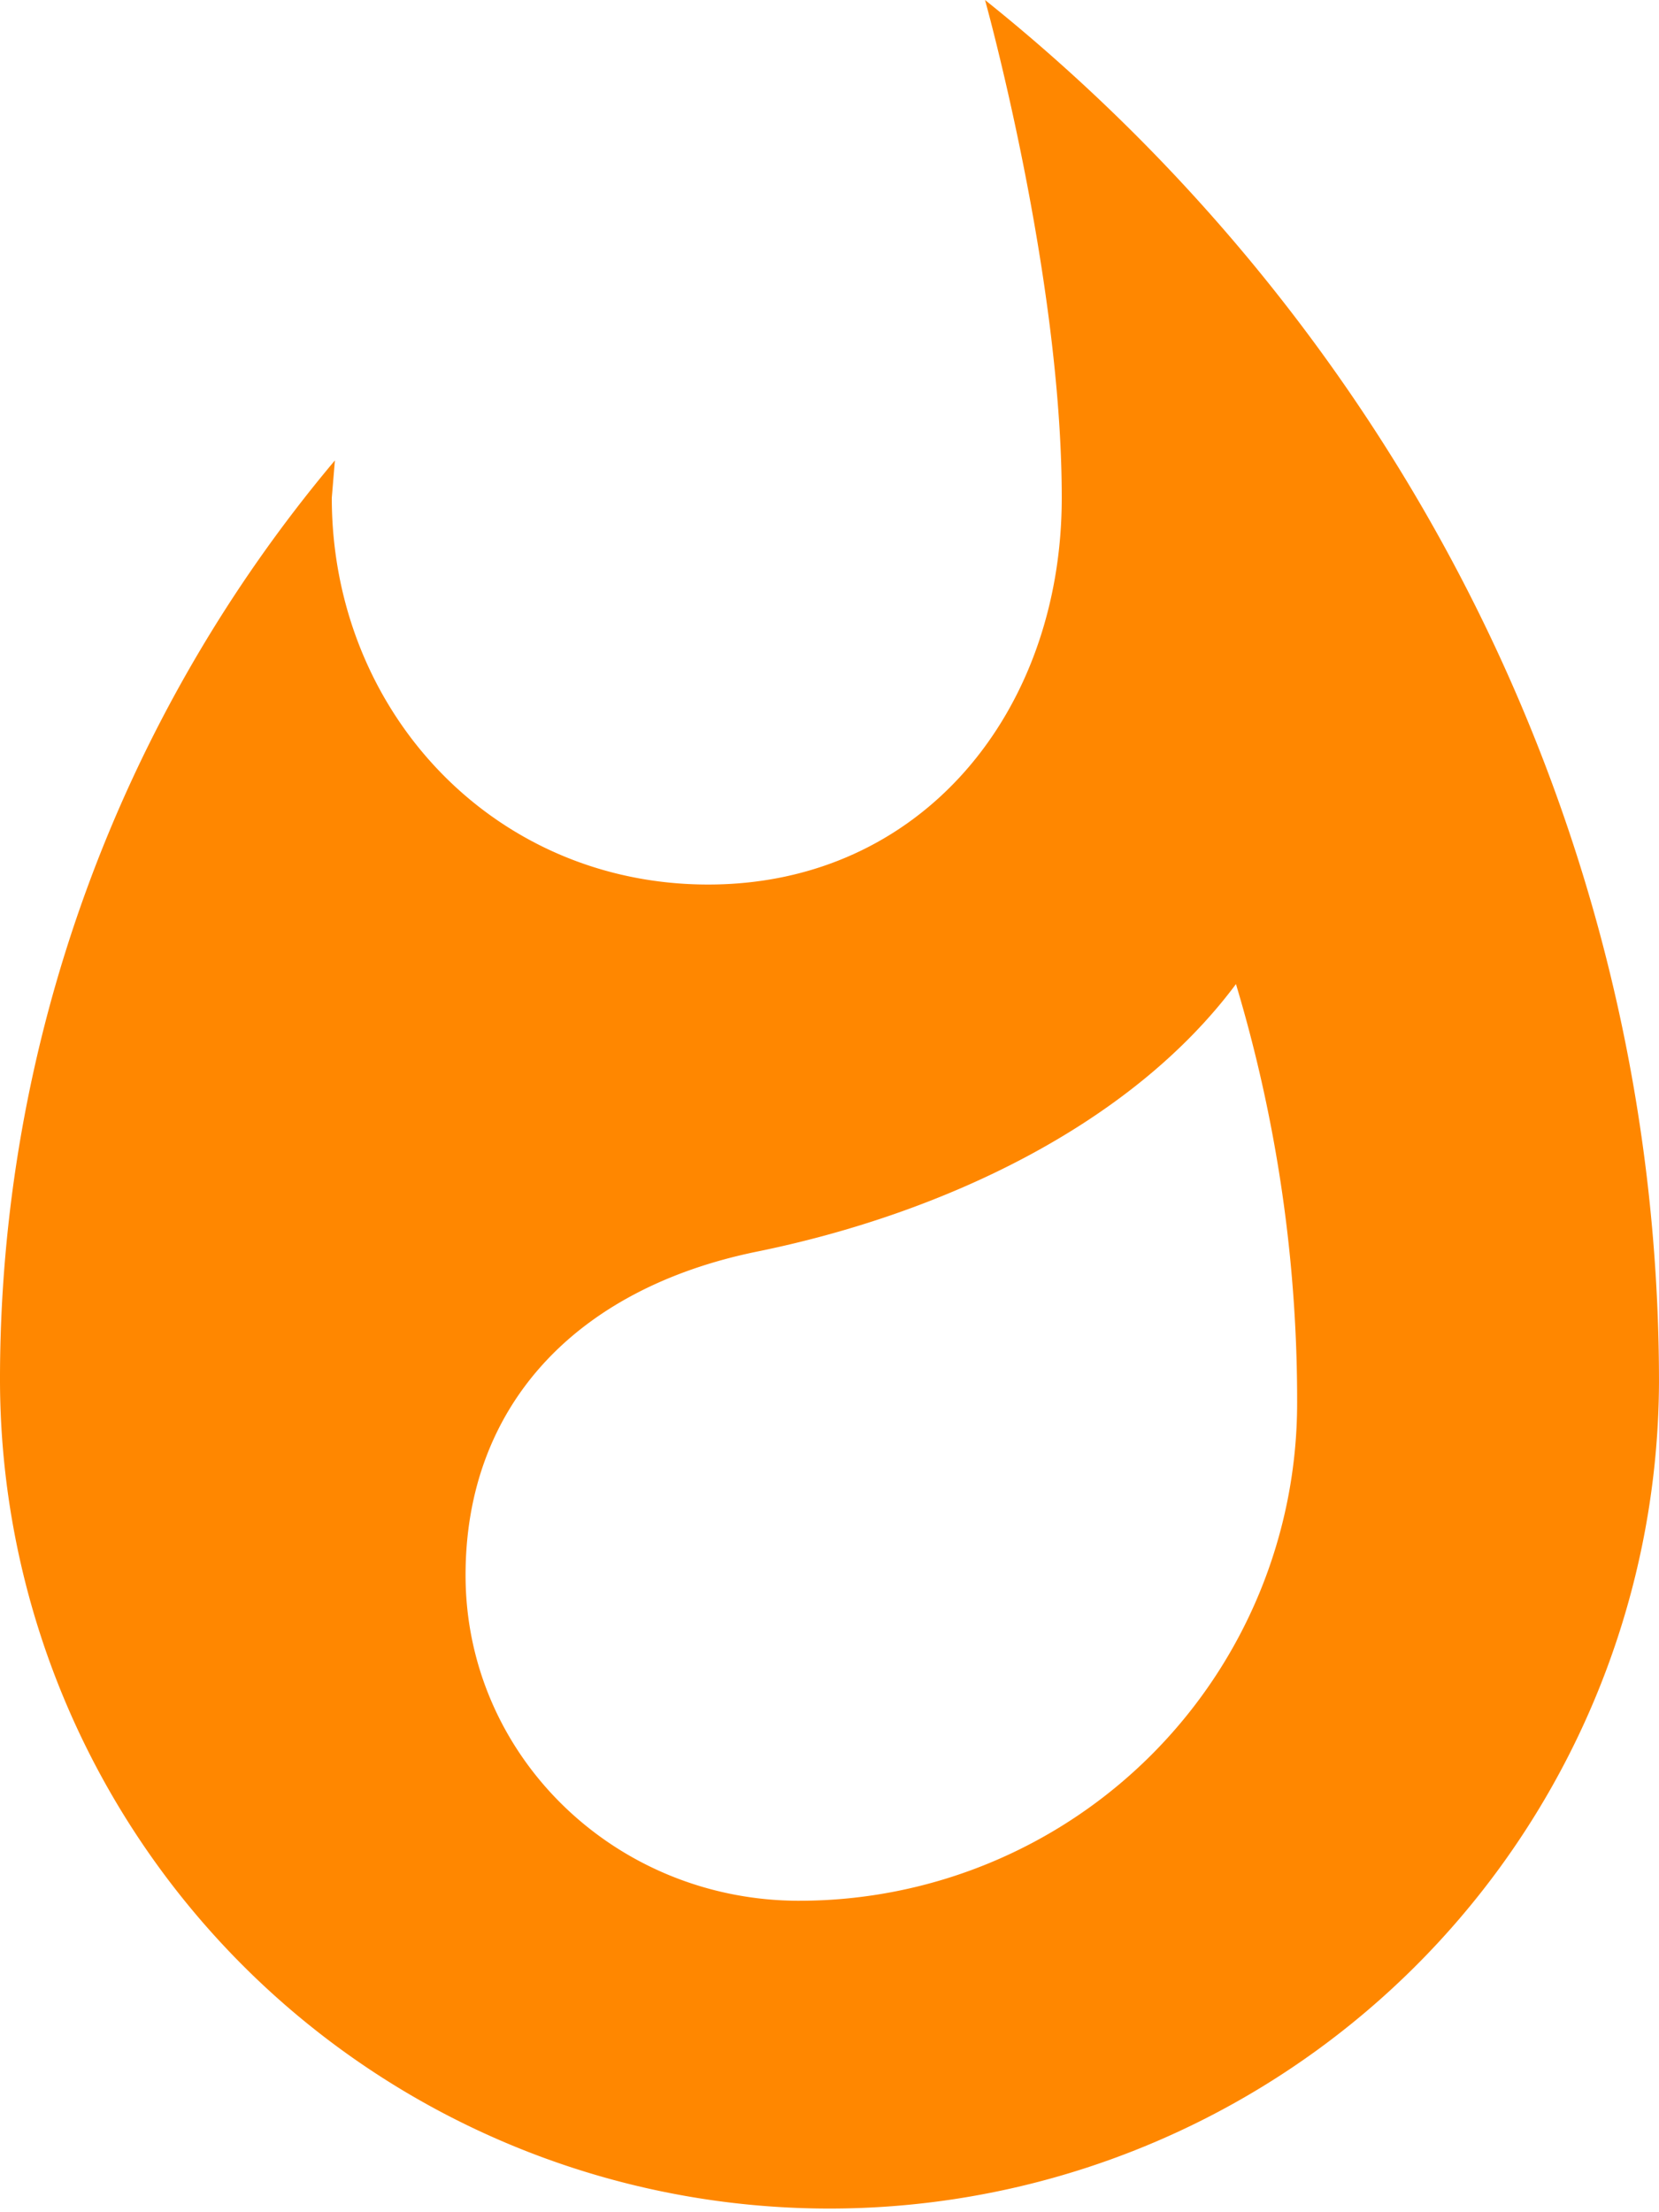
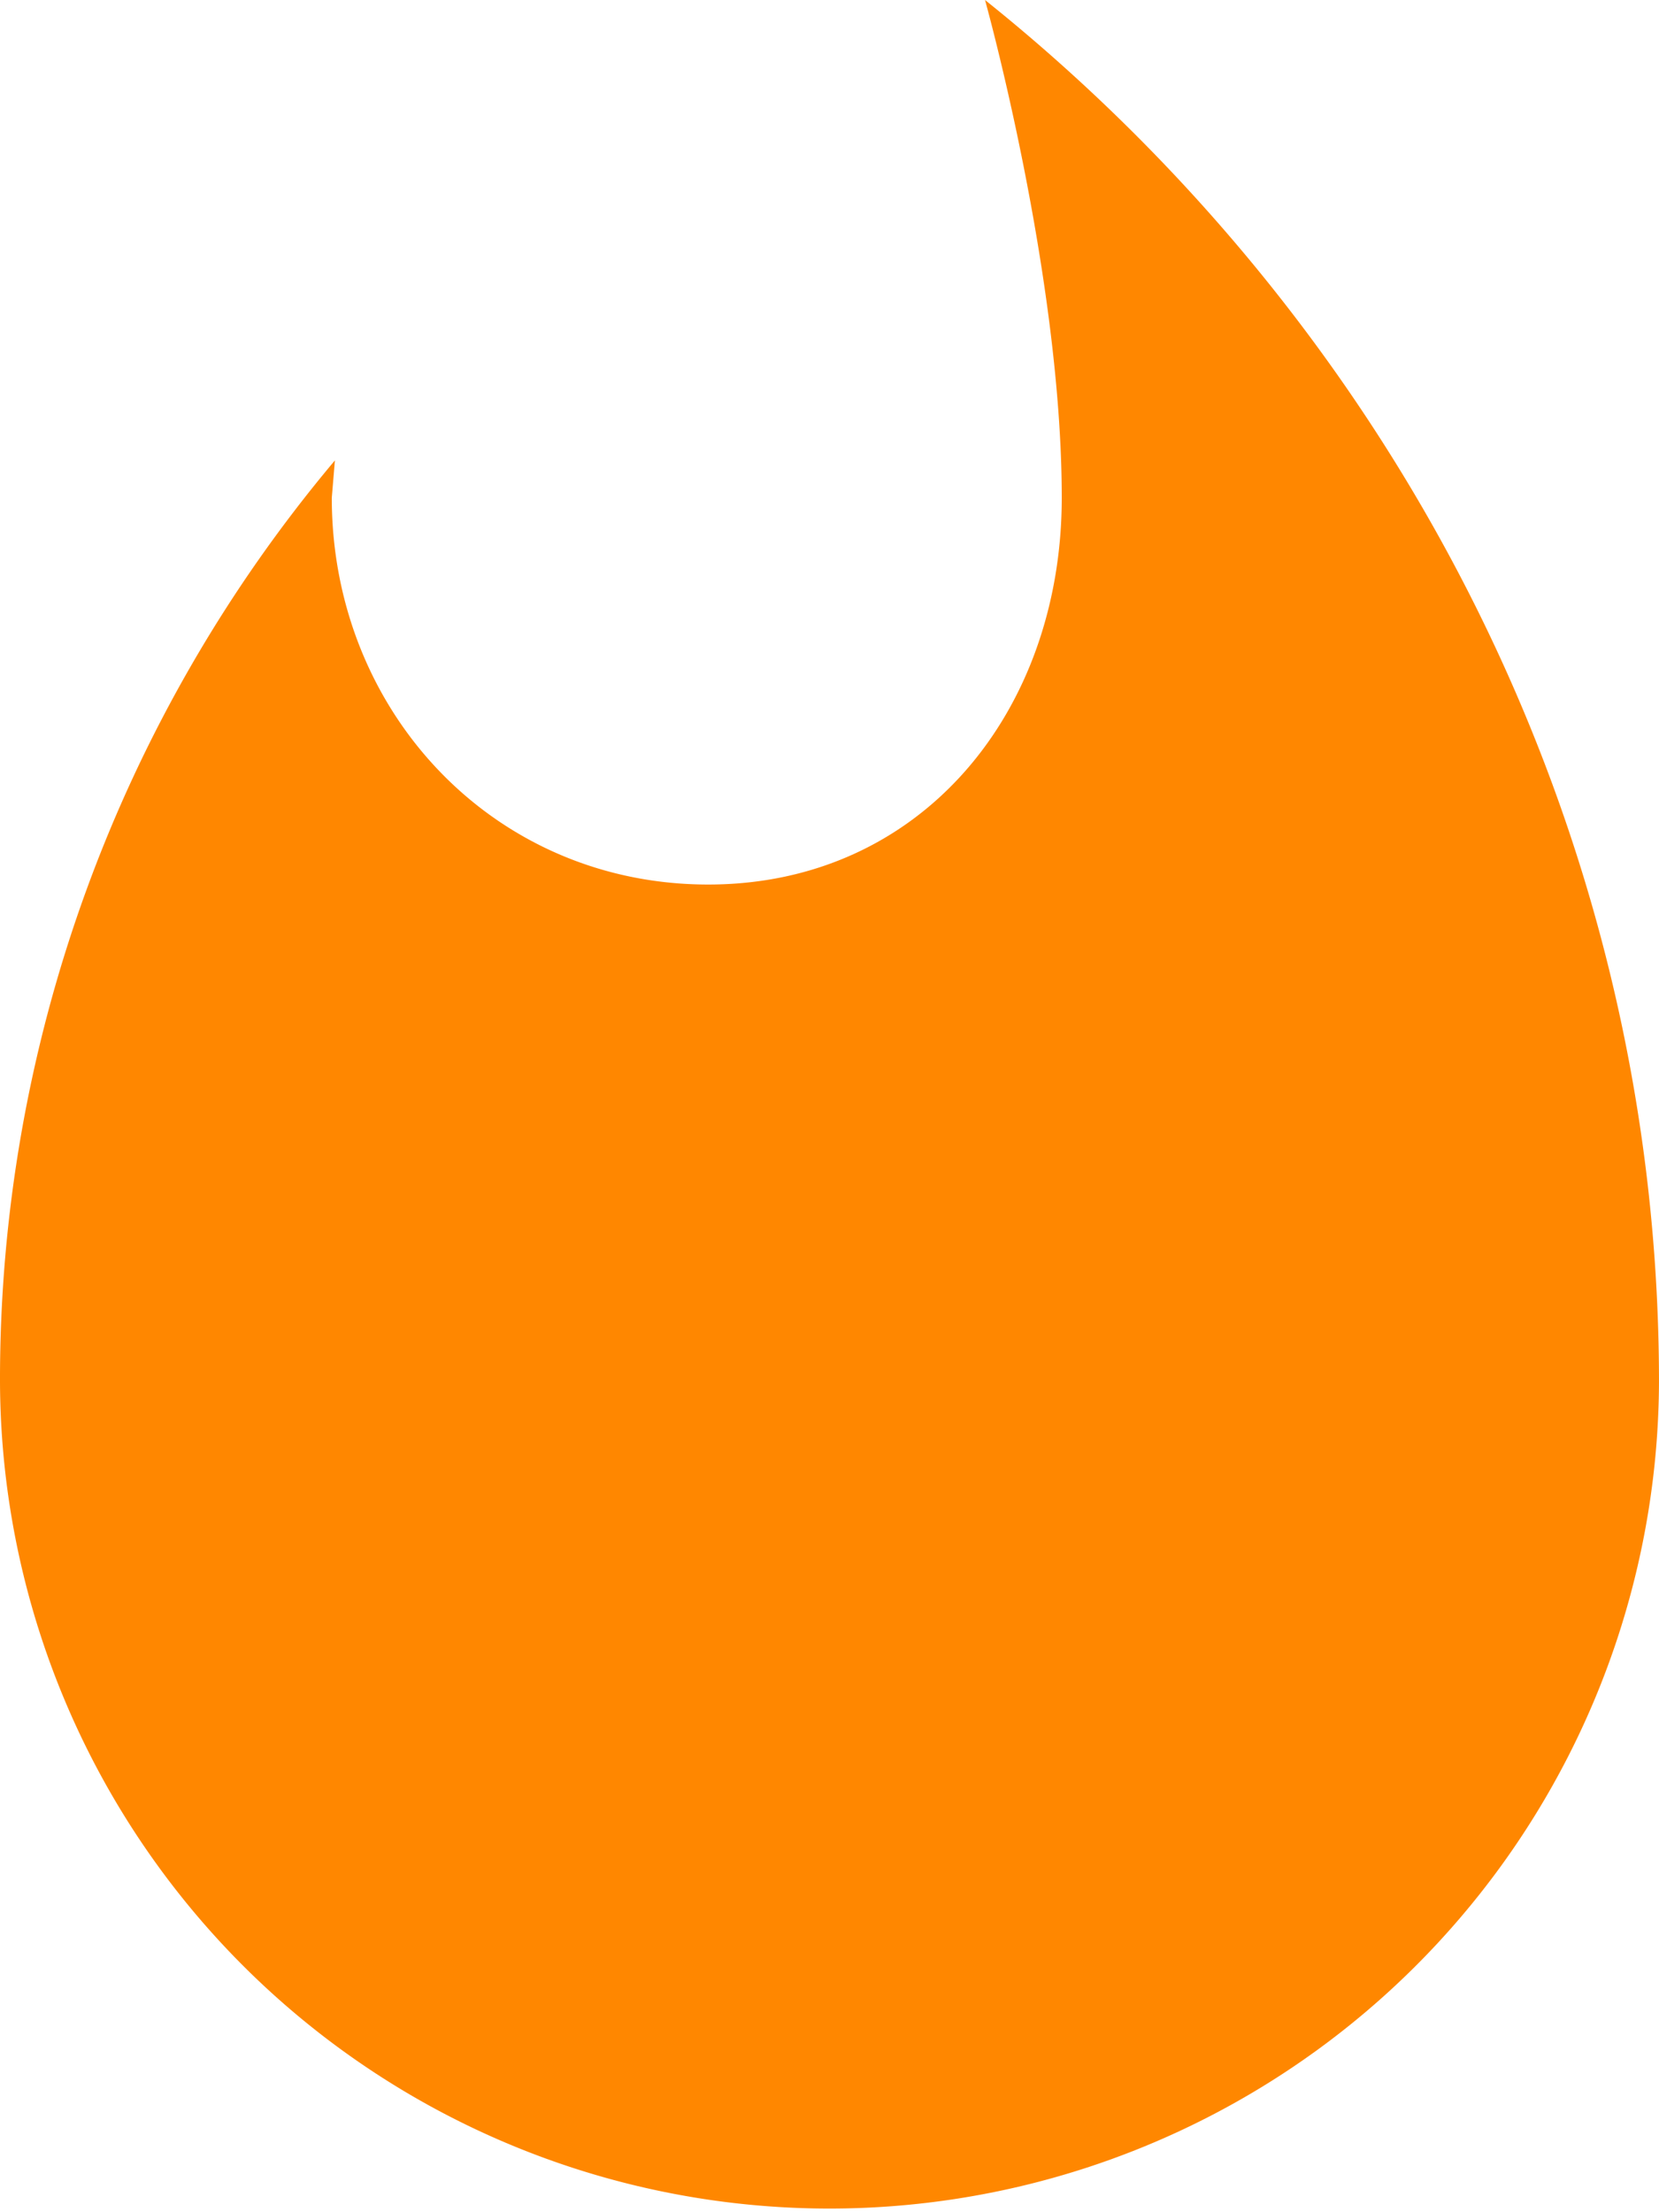
<svg xmlns="http://www.w3.org/2000/svg" width="126.268" height="168.33" viewBox="0 0 126.268 168.33">
-   <path id="ic_whatshot_24px" d="M78.971.67s5.84,20.913,5.84,37.88c0,16.257-10.654,29.436-26.911,29.436-16.336,0-28.647-13.179-28.647-29.436l.237-2.841A108.654,108.654,0,0,0,4,105.866a63.134,63.134,0,0,0,126.267,0C130.267,63.33,109.828,25.371,78.971.67ZM64.845,145.325c-14.047,0-25.411-11.048-25.411-24.78,0-12.785,8.286-21.781,22.176-24.622,13.968-2.841,28.41-9.549,36.46-20.361a110.115,110.115,0,0,1,4.656,31.882,37.89,37.89,0,0,1-37.88,37.88Z" transform="translate(-4 -0.67)" fill="#ff8700" />
+   <path id="ic_whatshot_24px" d="M78.971.67s5.84,20.913,5.84,37.88c0,16.257-10.654,29.436-26.911,29.436-16.336,0-28.647-13.179-28.647-29.436l.237-2.841A108.654,108.654,0,0,0,4,105.866a63.134,63.134,0,0,0,126.267,0C130.267,63.33,109.828,25.371,78.971.67Zc-14.047,0-25.411-11.048-25.411-24.78,0-12.785,8.286-21.781,22.176-24.622,13.968-2.841,28.41-9.549,36.46-20.361a110.115,110.115,0,0,1,4.656,31.882,37.89,37.89,0,0,1-37.88,37.88Z" transform="translate(-4 -0.67)" fill="#ff8700" />
</svg>